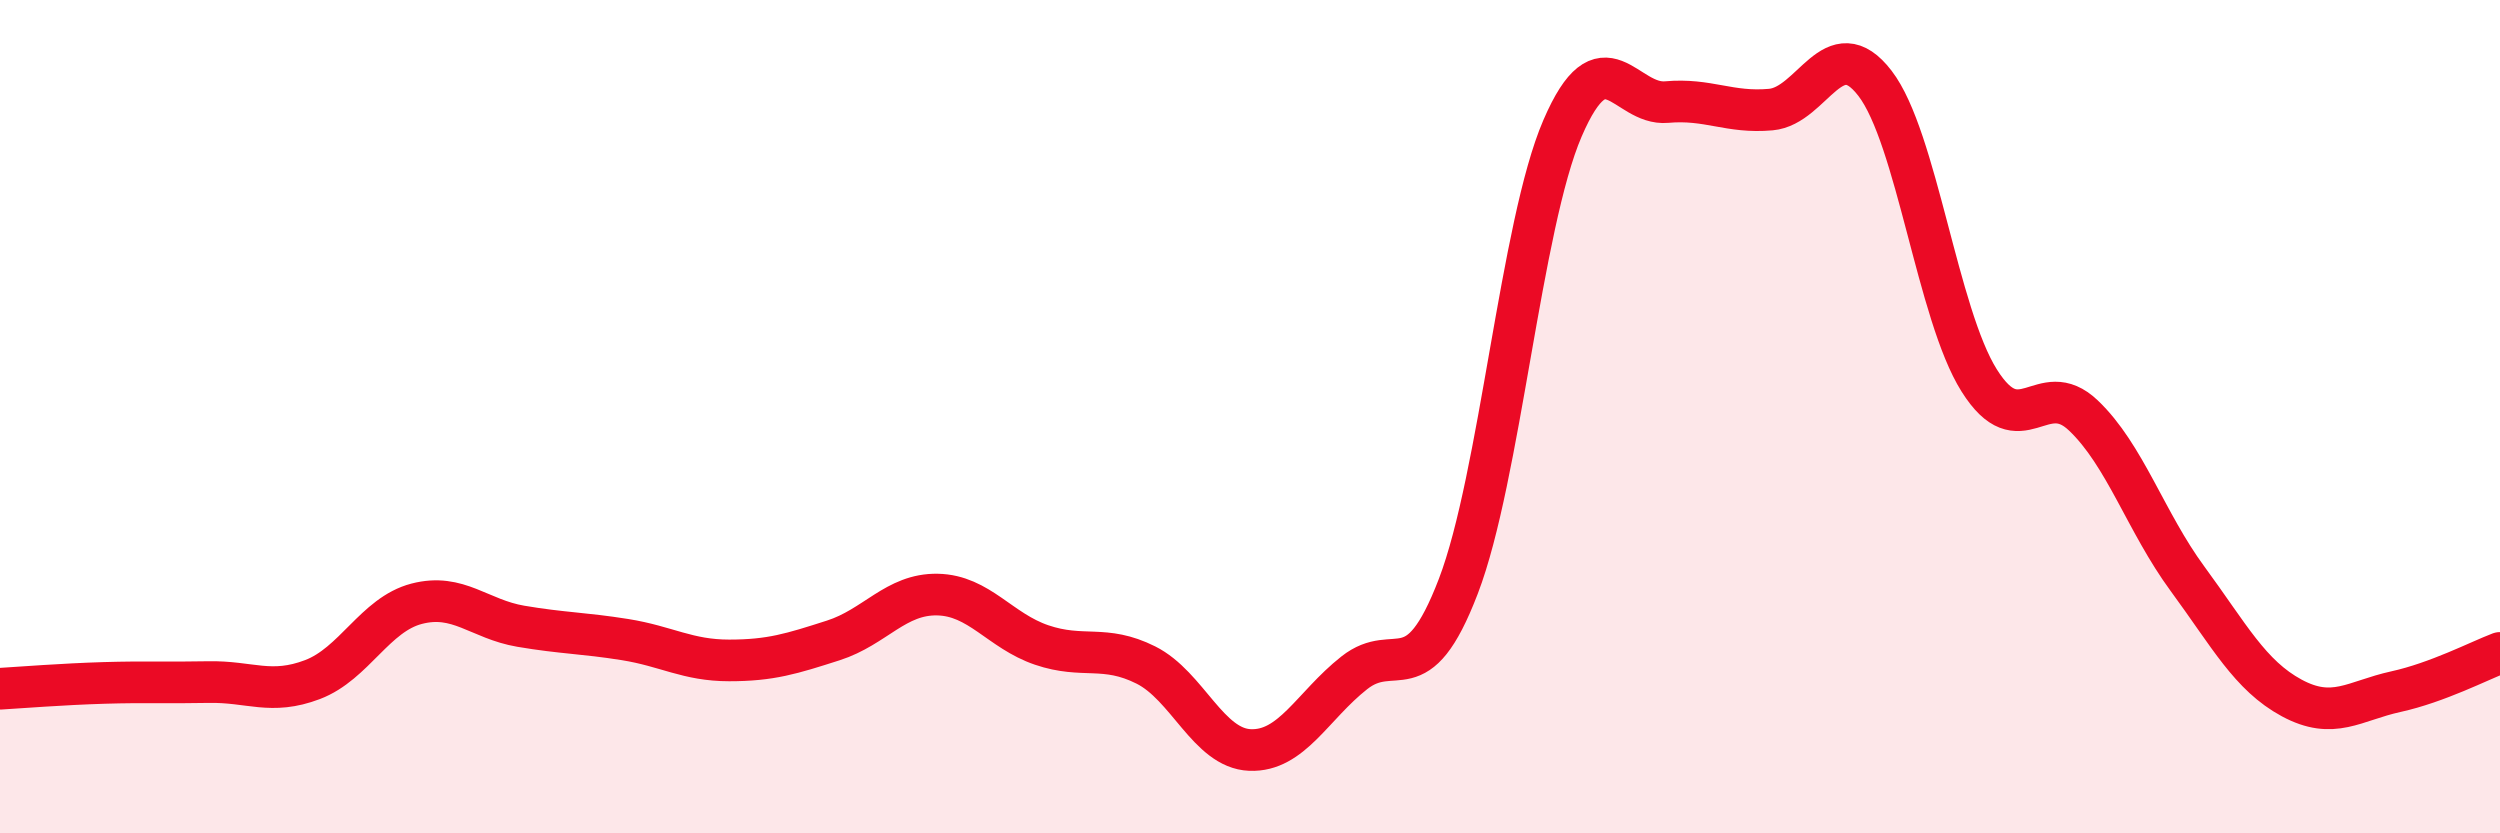
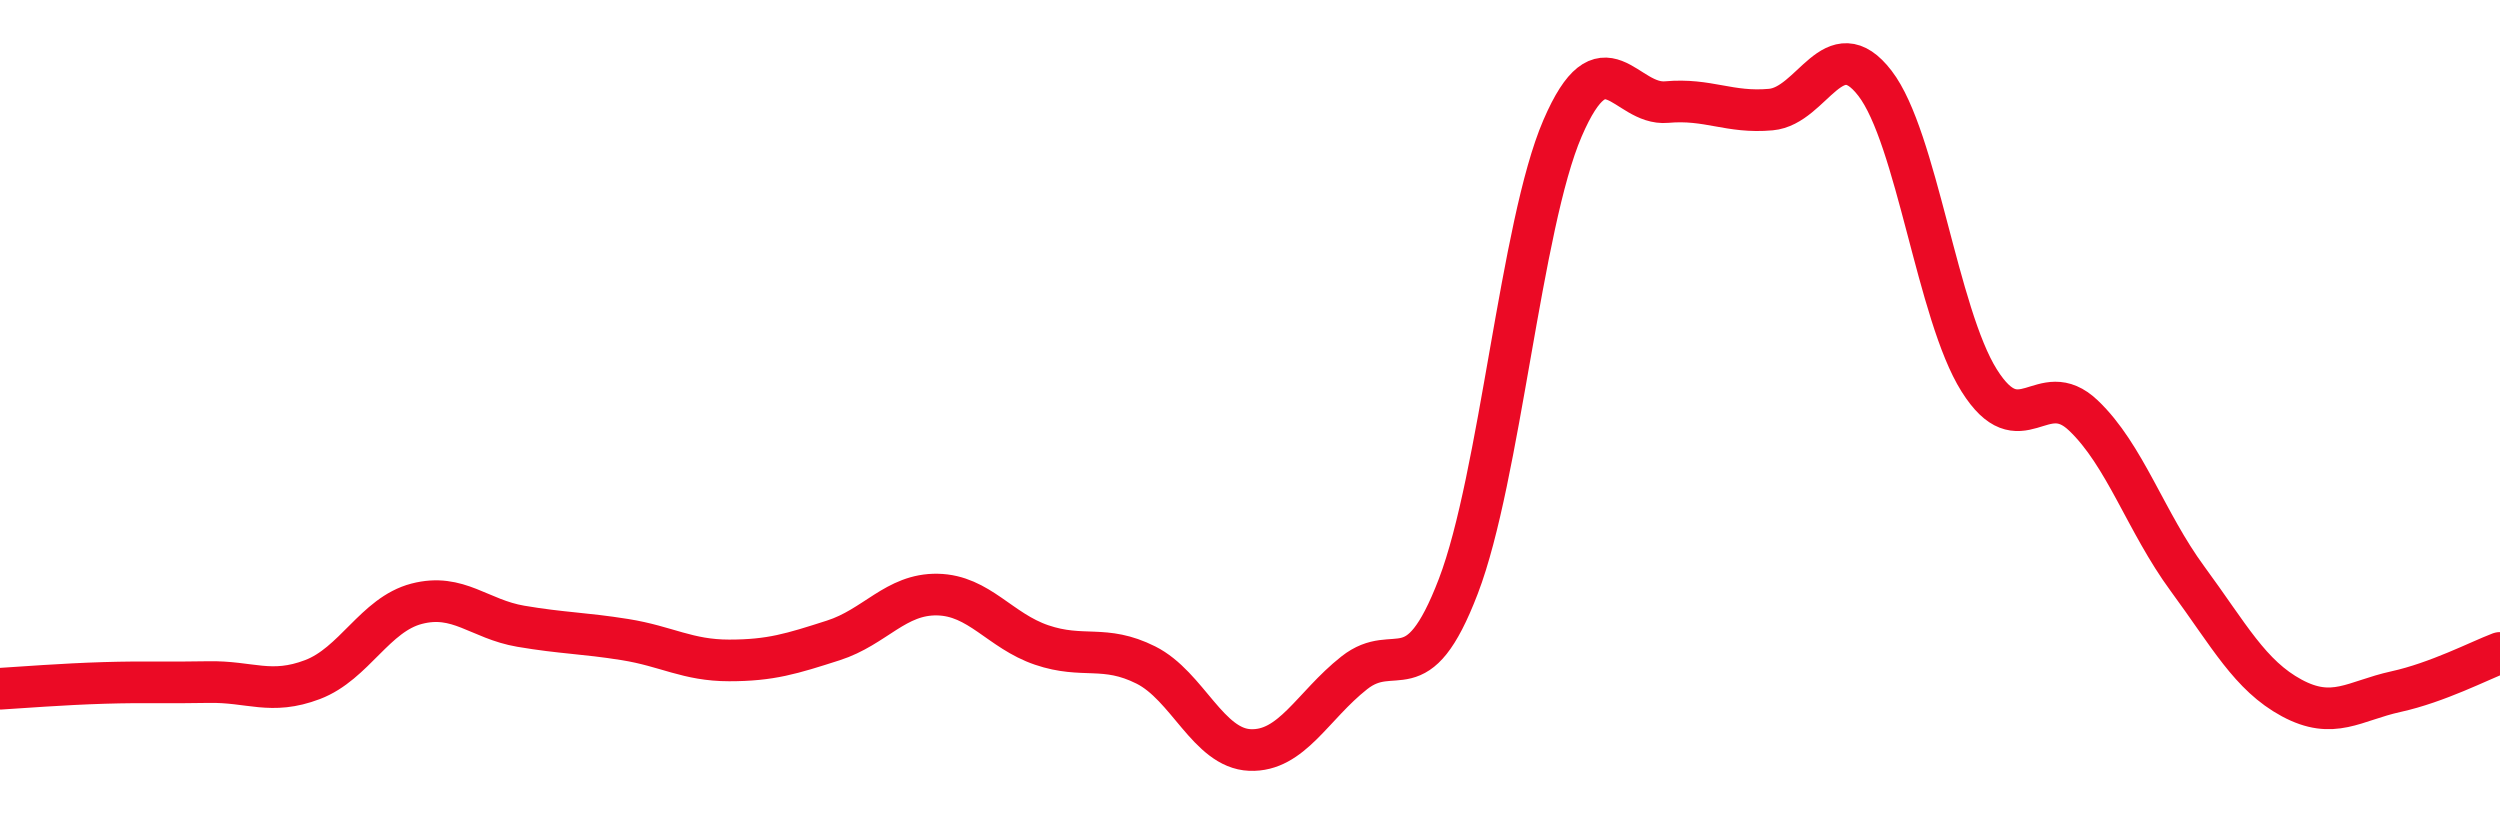
<svg xmlns="http://www.w3.org/2000/svg" width="60" height="20" viewBox="0 0 60 20">
-   <path d="M 0,16.53 C 0.5,16.5 1.5,16.42 2.5,16.39 C 3.5,16.36 4,16.39 5,16.37 C 6,16.35 6.5,16.69 7.5,16.31 C 8.5,15.93 9,14.75 10,14.49 C 11,14.23 11.5,14.86 12.5,15.03 C 13.5,15.2 14,15.19 15,15.35 C 16,15.51 16.5,15.85 17.5,15.85 C 18.5,15.85 19,15.69 20,15.37 C 21,15.05 21.5,14.25 22.5,14.27 C 23.5,14.29 24,15.14 25,15.48 C 26,15.82 26.5,15.46 27.5,15.96 C 28.5,16.46 29,17.96 30,18 C 31,18.04 31.5,16.94 32.5,16.15 C 33.5,15.36 34,16.68 35,14.07 C 36,11.46 36.5,5.4 37.5,3.08 C 38.5,0.76 39,2.54 40,2.45 C 41,2.36 41.5,2.72 42.5,2.63 C 43.5,2.54 44,0.7 45,2 C 46,3.3 46.5,7.54 47.5,9.13 C 48.5,10.72 49,9.02 50,9.97 C 51,10.92 51.5,12.53 52.5,13.89 C 53.5,15.25 54,16.21 55,16.75 C 56,17.29 56.5,16.82 57.5,16.6 C 58.5,16.38 59.5,15.86 60,15.67L60 20L0 20Z" fill="#EB0A25" opacity="0.1" stroke-linecap="round" stroke-linejoin="round" />
  <path d="M 0,16.53 C 0.5,16.5 1.5,16.42 2.5,16.39 C 3.5,16.36 4,16.39 5,16.37 C 6,16.35 6.5,16.69 7.5,16.31 C 8.5,15.93 9,14.75 10,14.49 C 11,14.23 11.5,14.86 12.5,15.03 C 13.5,15.2 14,15.19 15,15.35 C 16,15.51 16.5,15.85 17.5,15.85 C 18.5,15.85 19,15.69 20,15.37 C 21,15.05 21.5,14.25 22.5,14.27 C 23.5,14.29 24,15.14 25,15.48 C 26,15.82 26.5,15.46 27.5,15.96 C 28.5,16.46 29,17.96 30,18 C 31,18.04 31.5,16.94 32.5,16.15 C 33.5,15.36 34,16.68 35,14.07 C 36,11.46 36.5,5.4 37.5,3.08 C 38.5,0.76 39,2.54 40,2.45 C 41,2.36 41.5,2.72 42.5,2.63 C 43.5,2.54 44,0.7 45,2 C 46,3.3 46.5,7.54 47.5,9.13 C 48.5,10.72 49,9.02 50,9.97 C 51,10.92 51.5,12.53 52.5,13.89 C 53.5,15.25 54,16.21 55,16.75 C 56,17.29 56.5,16.82 57.5,16.6 C 58.5,16.38 59.5,15.86 60,15.67" stroke="#EB0A25" stroke-width="1" fill="none" stroke-linecap="round" stroke-linejoin="round" />
</svg>